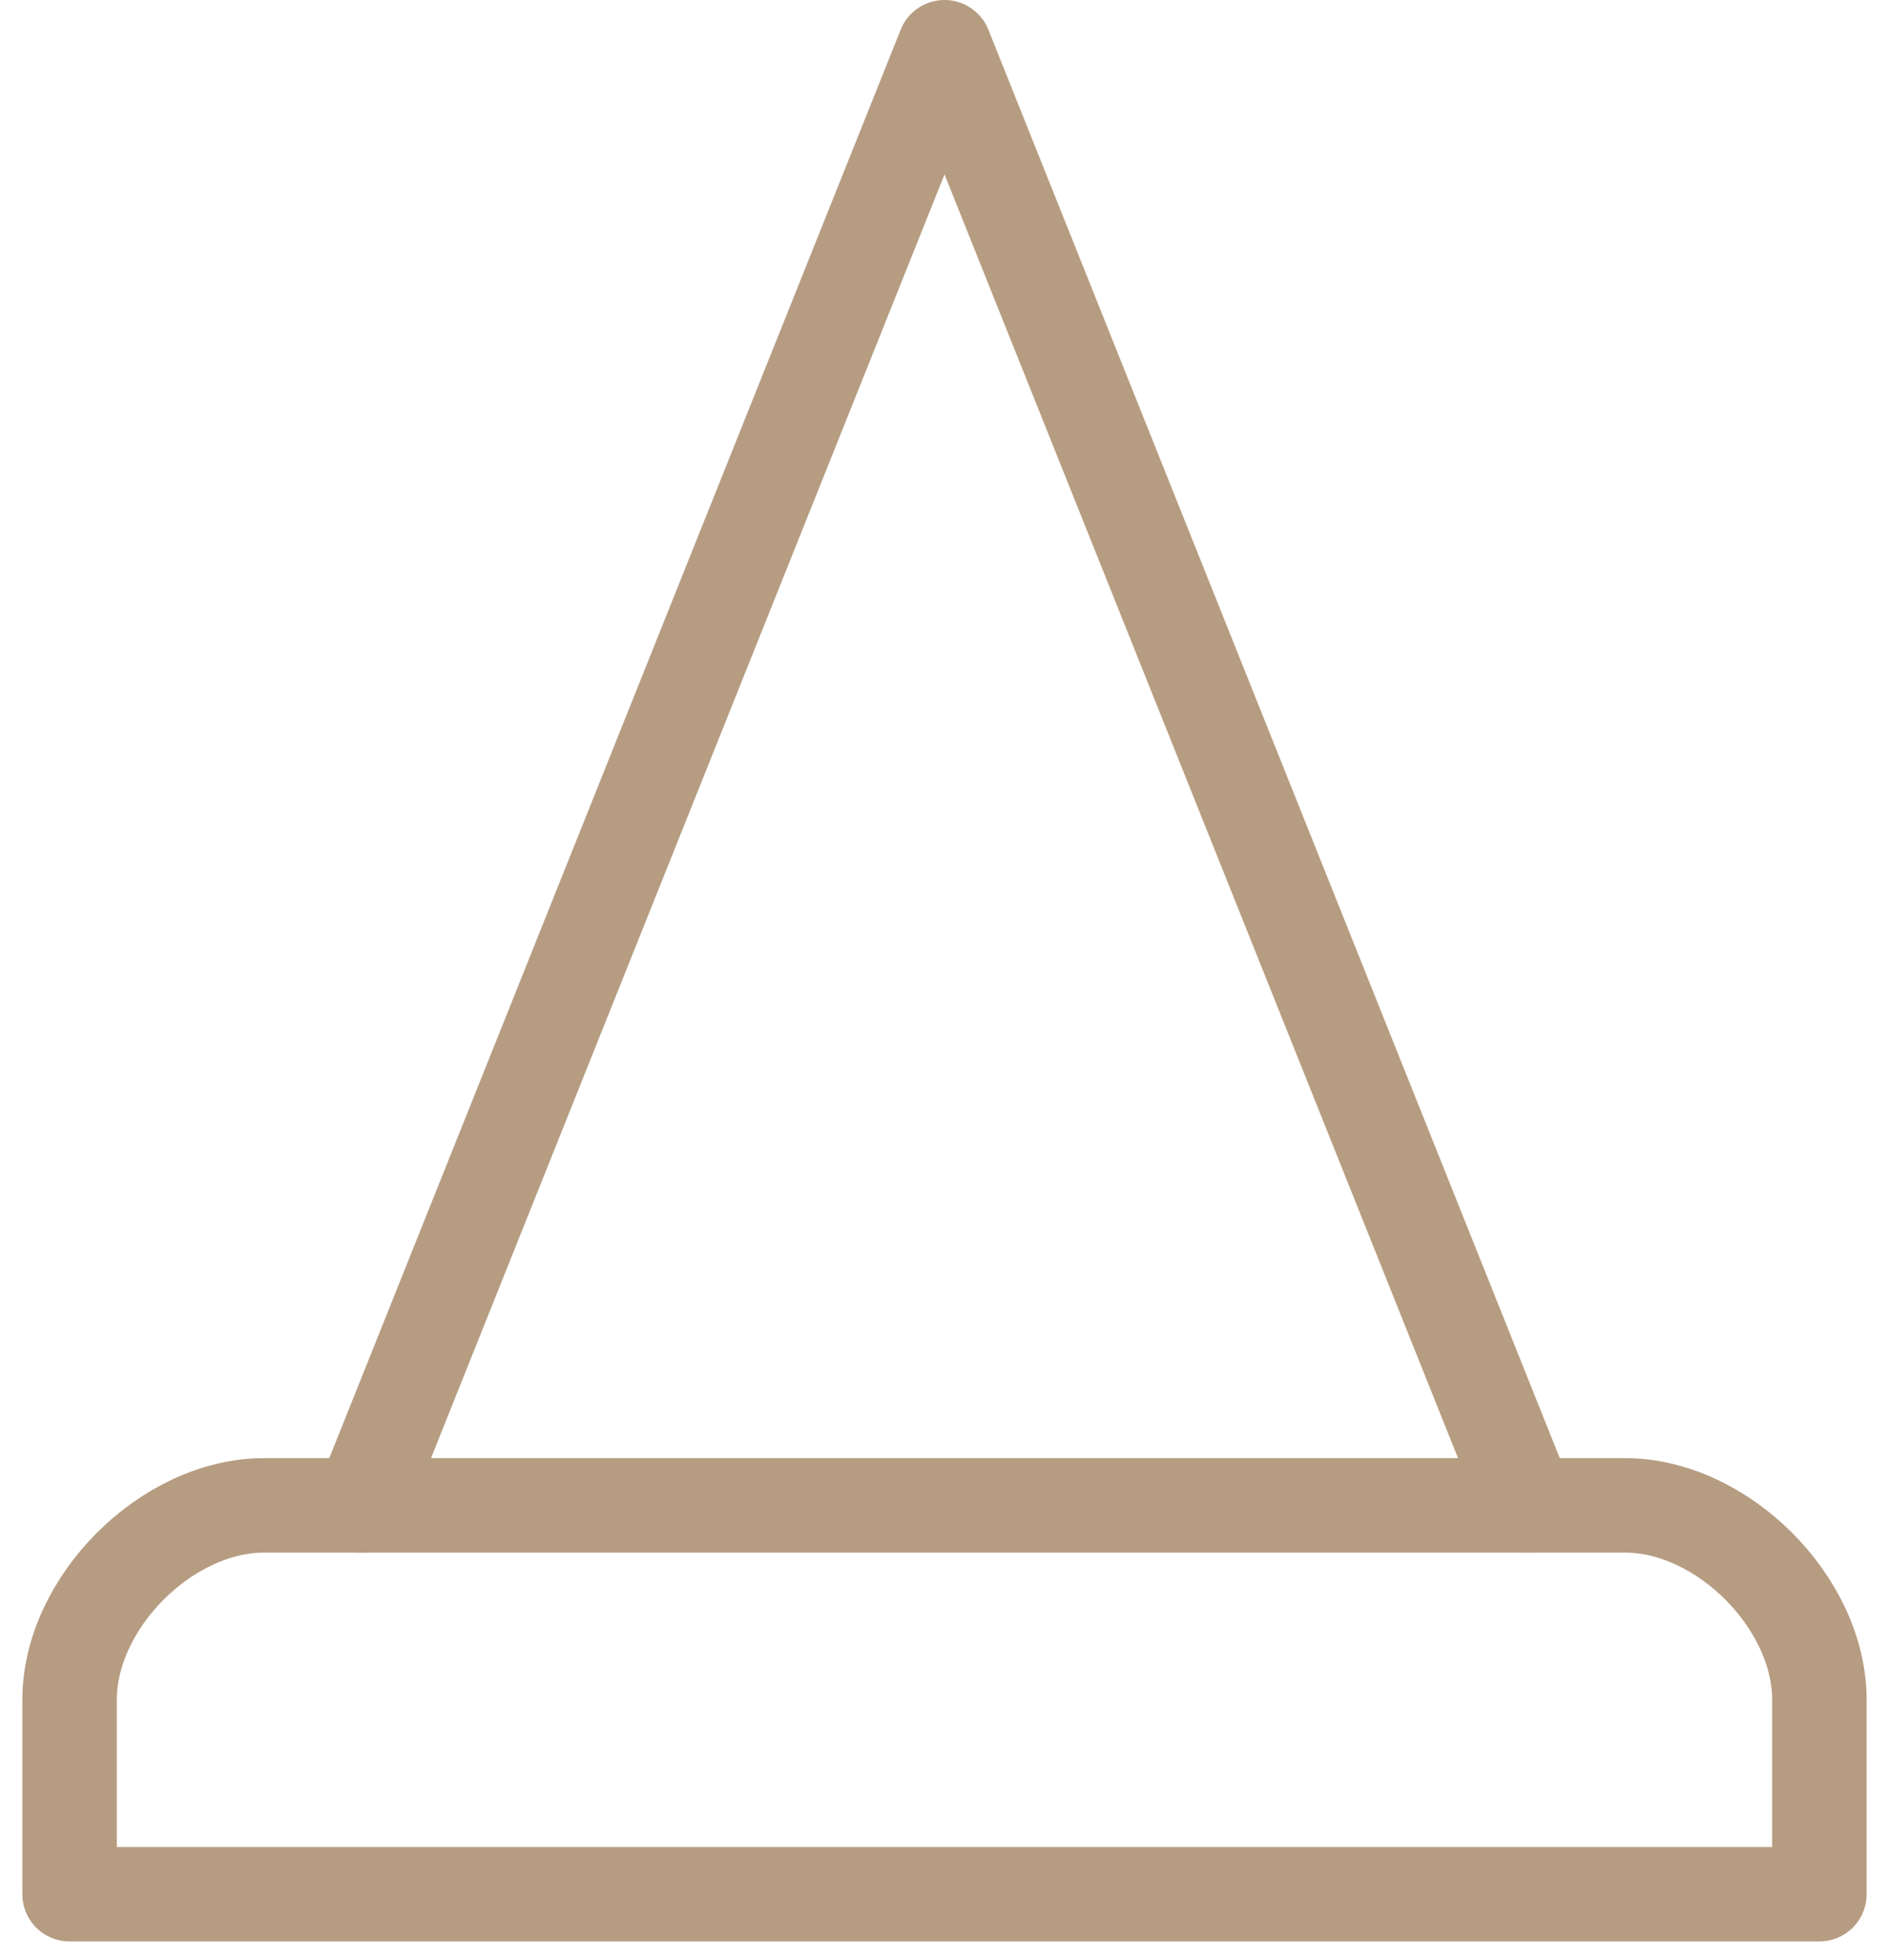
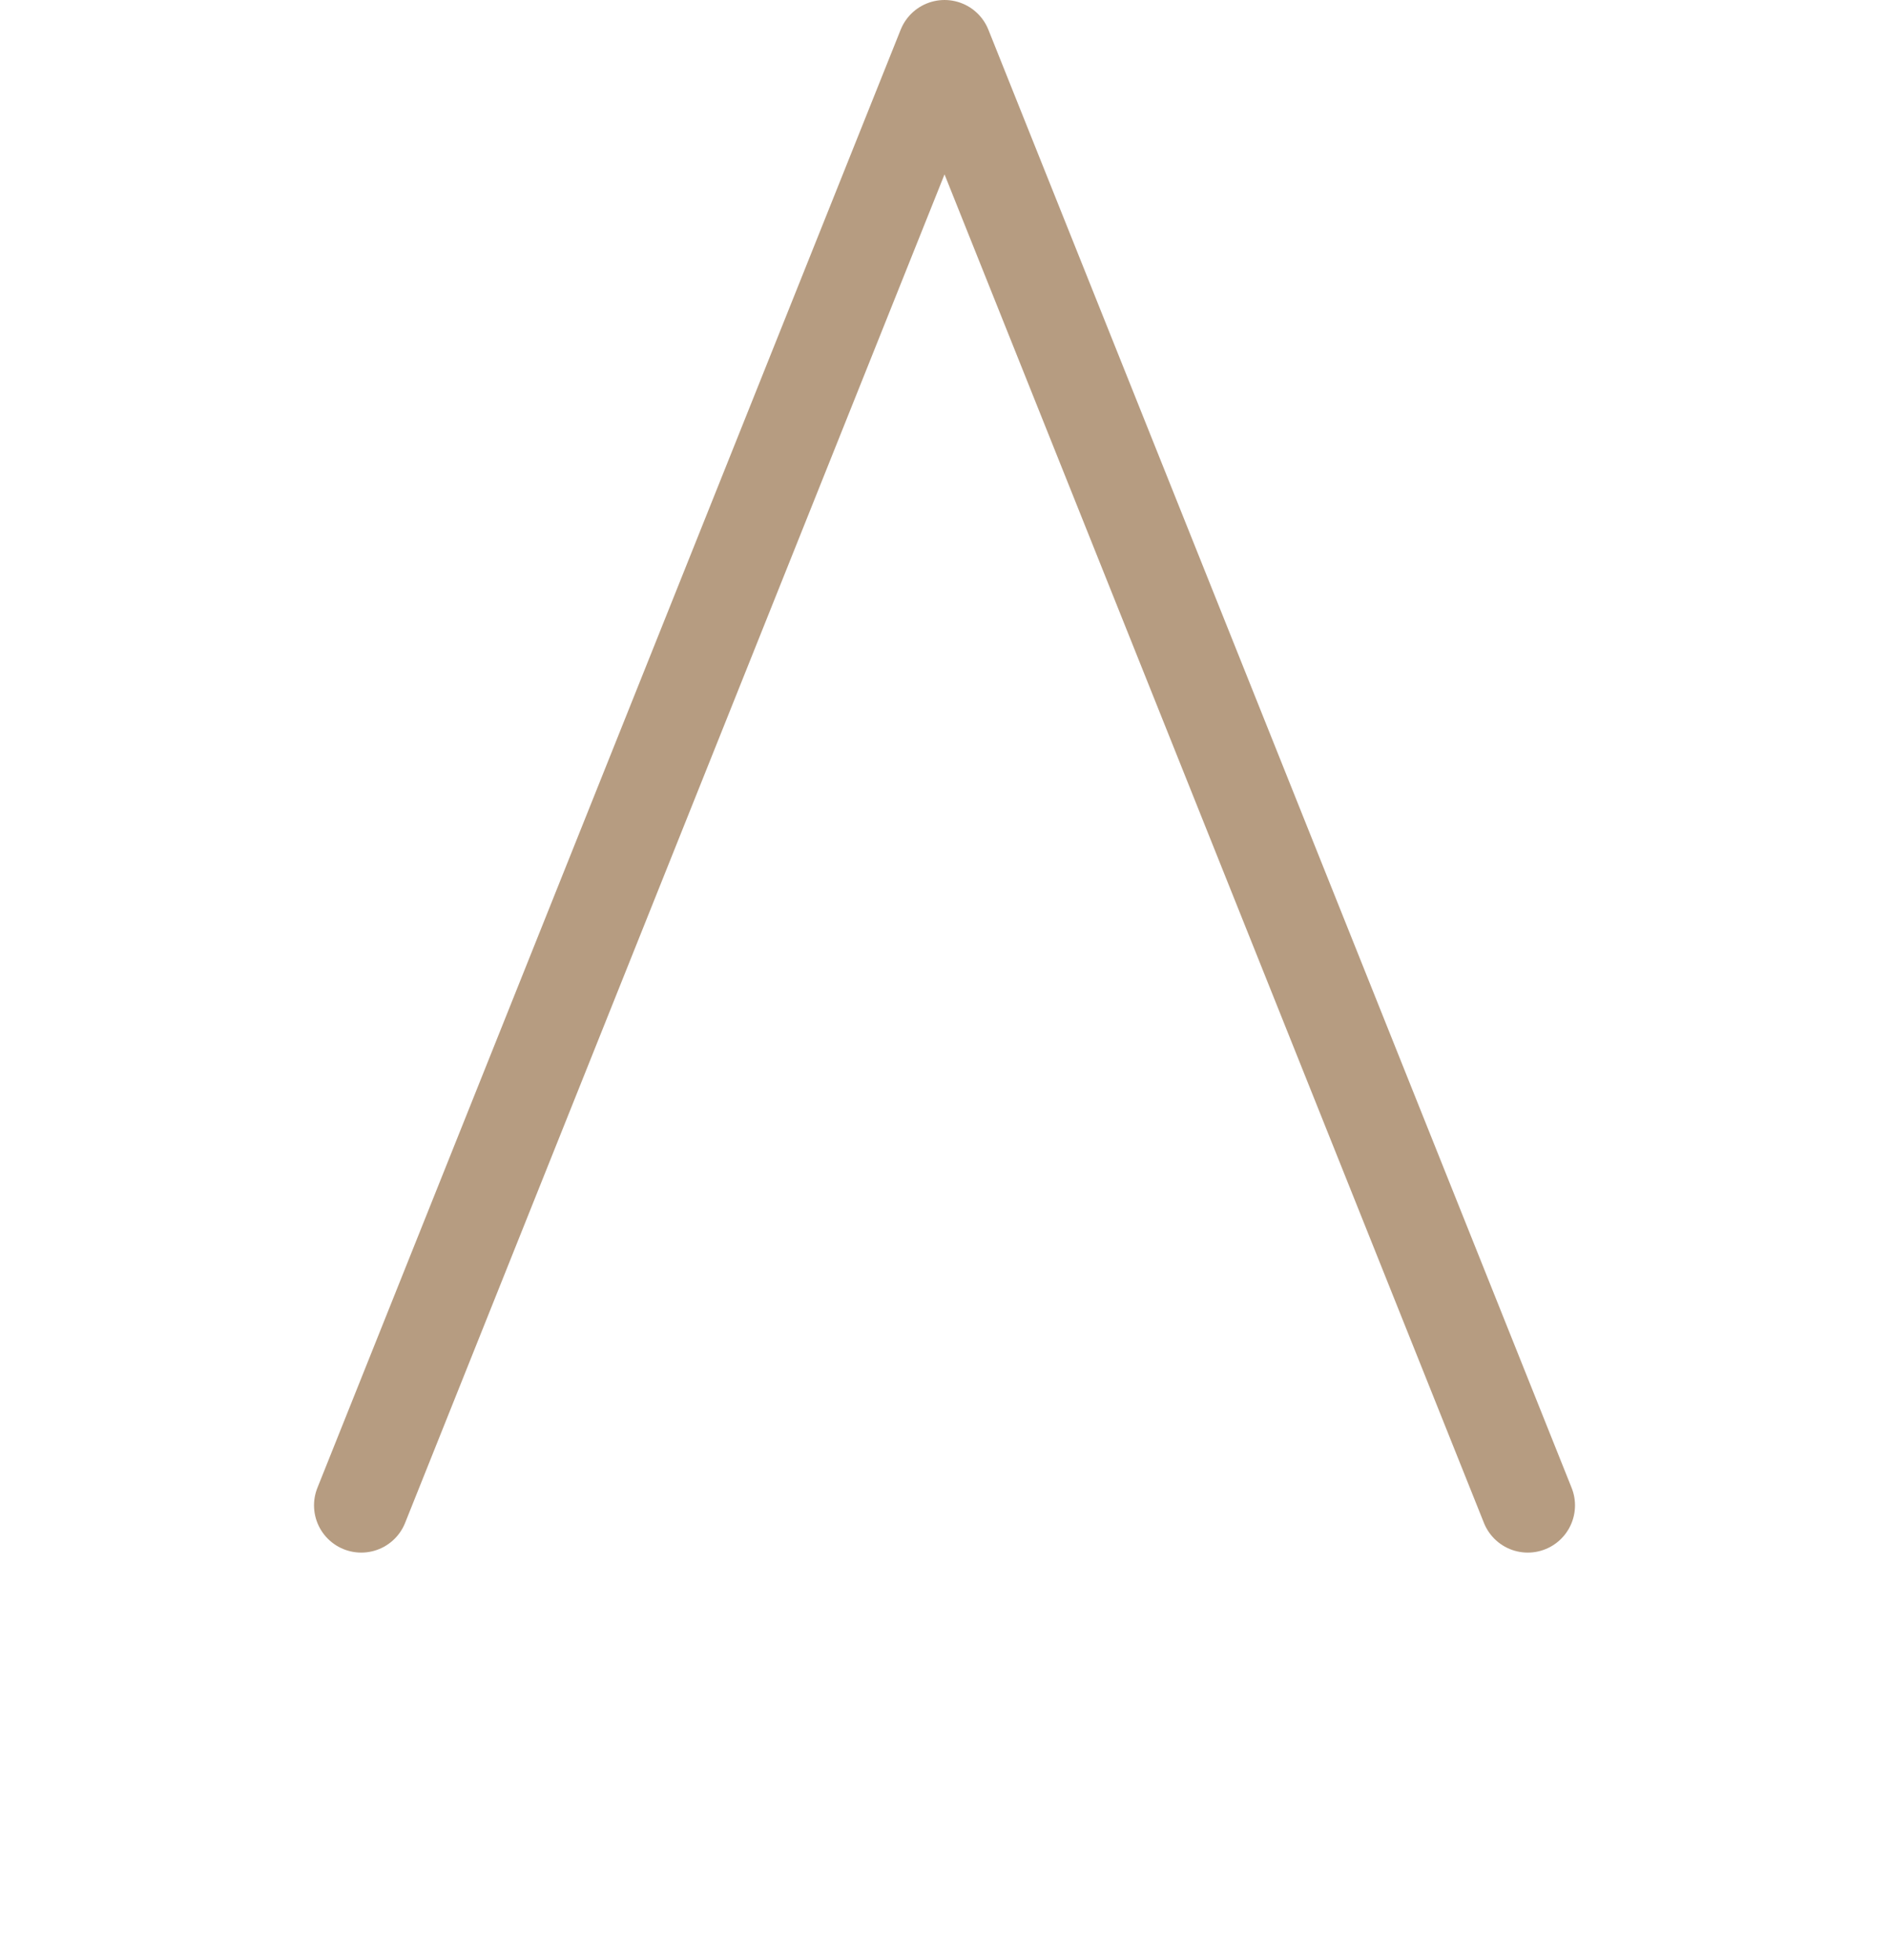
<svg xmlns="http://www.w3.org/2000/svg" width="80" height="83" viewBox="0 0 80 83" fill="none">
-   <path d="M77.052 80.222H2.947V71.988C2.947 67.871 7.064 63.754 11.181 63.754H68.819C72.936 63.754 77.052 67.871 77.052 71.988V80.222Z" stroke="#B69C81" stroke-width="4" stroke-linecap="round" stroke-linejoin="round" />
  <path d="M15.299 63.754L40.001 2L64.702 63.754" stroke="#B69C81" stroke-width="4" stroke-linecap="round" stroke-linejoin="round" />
</svg>